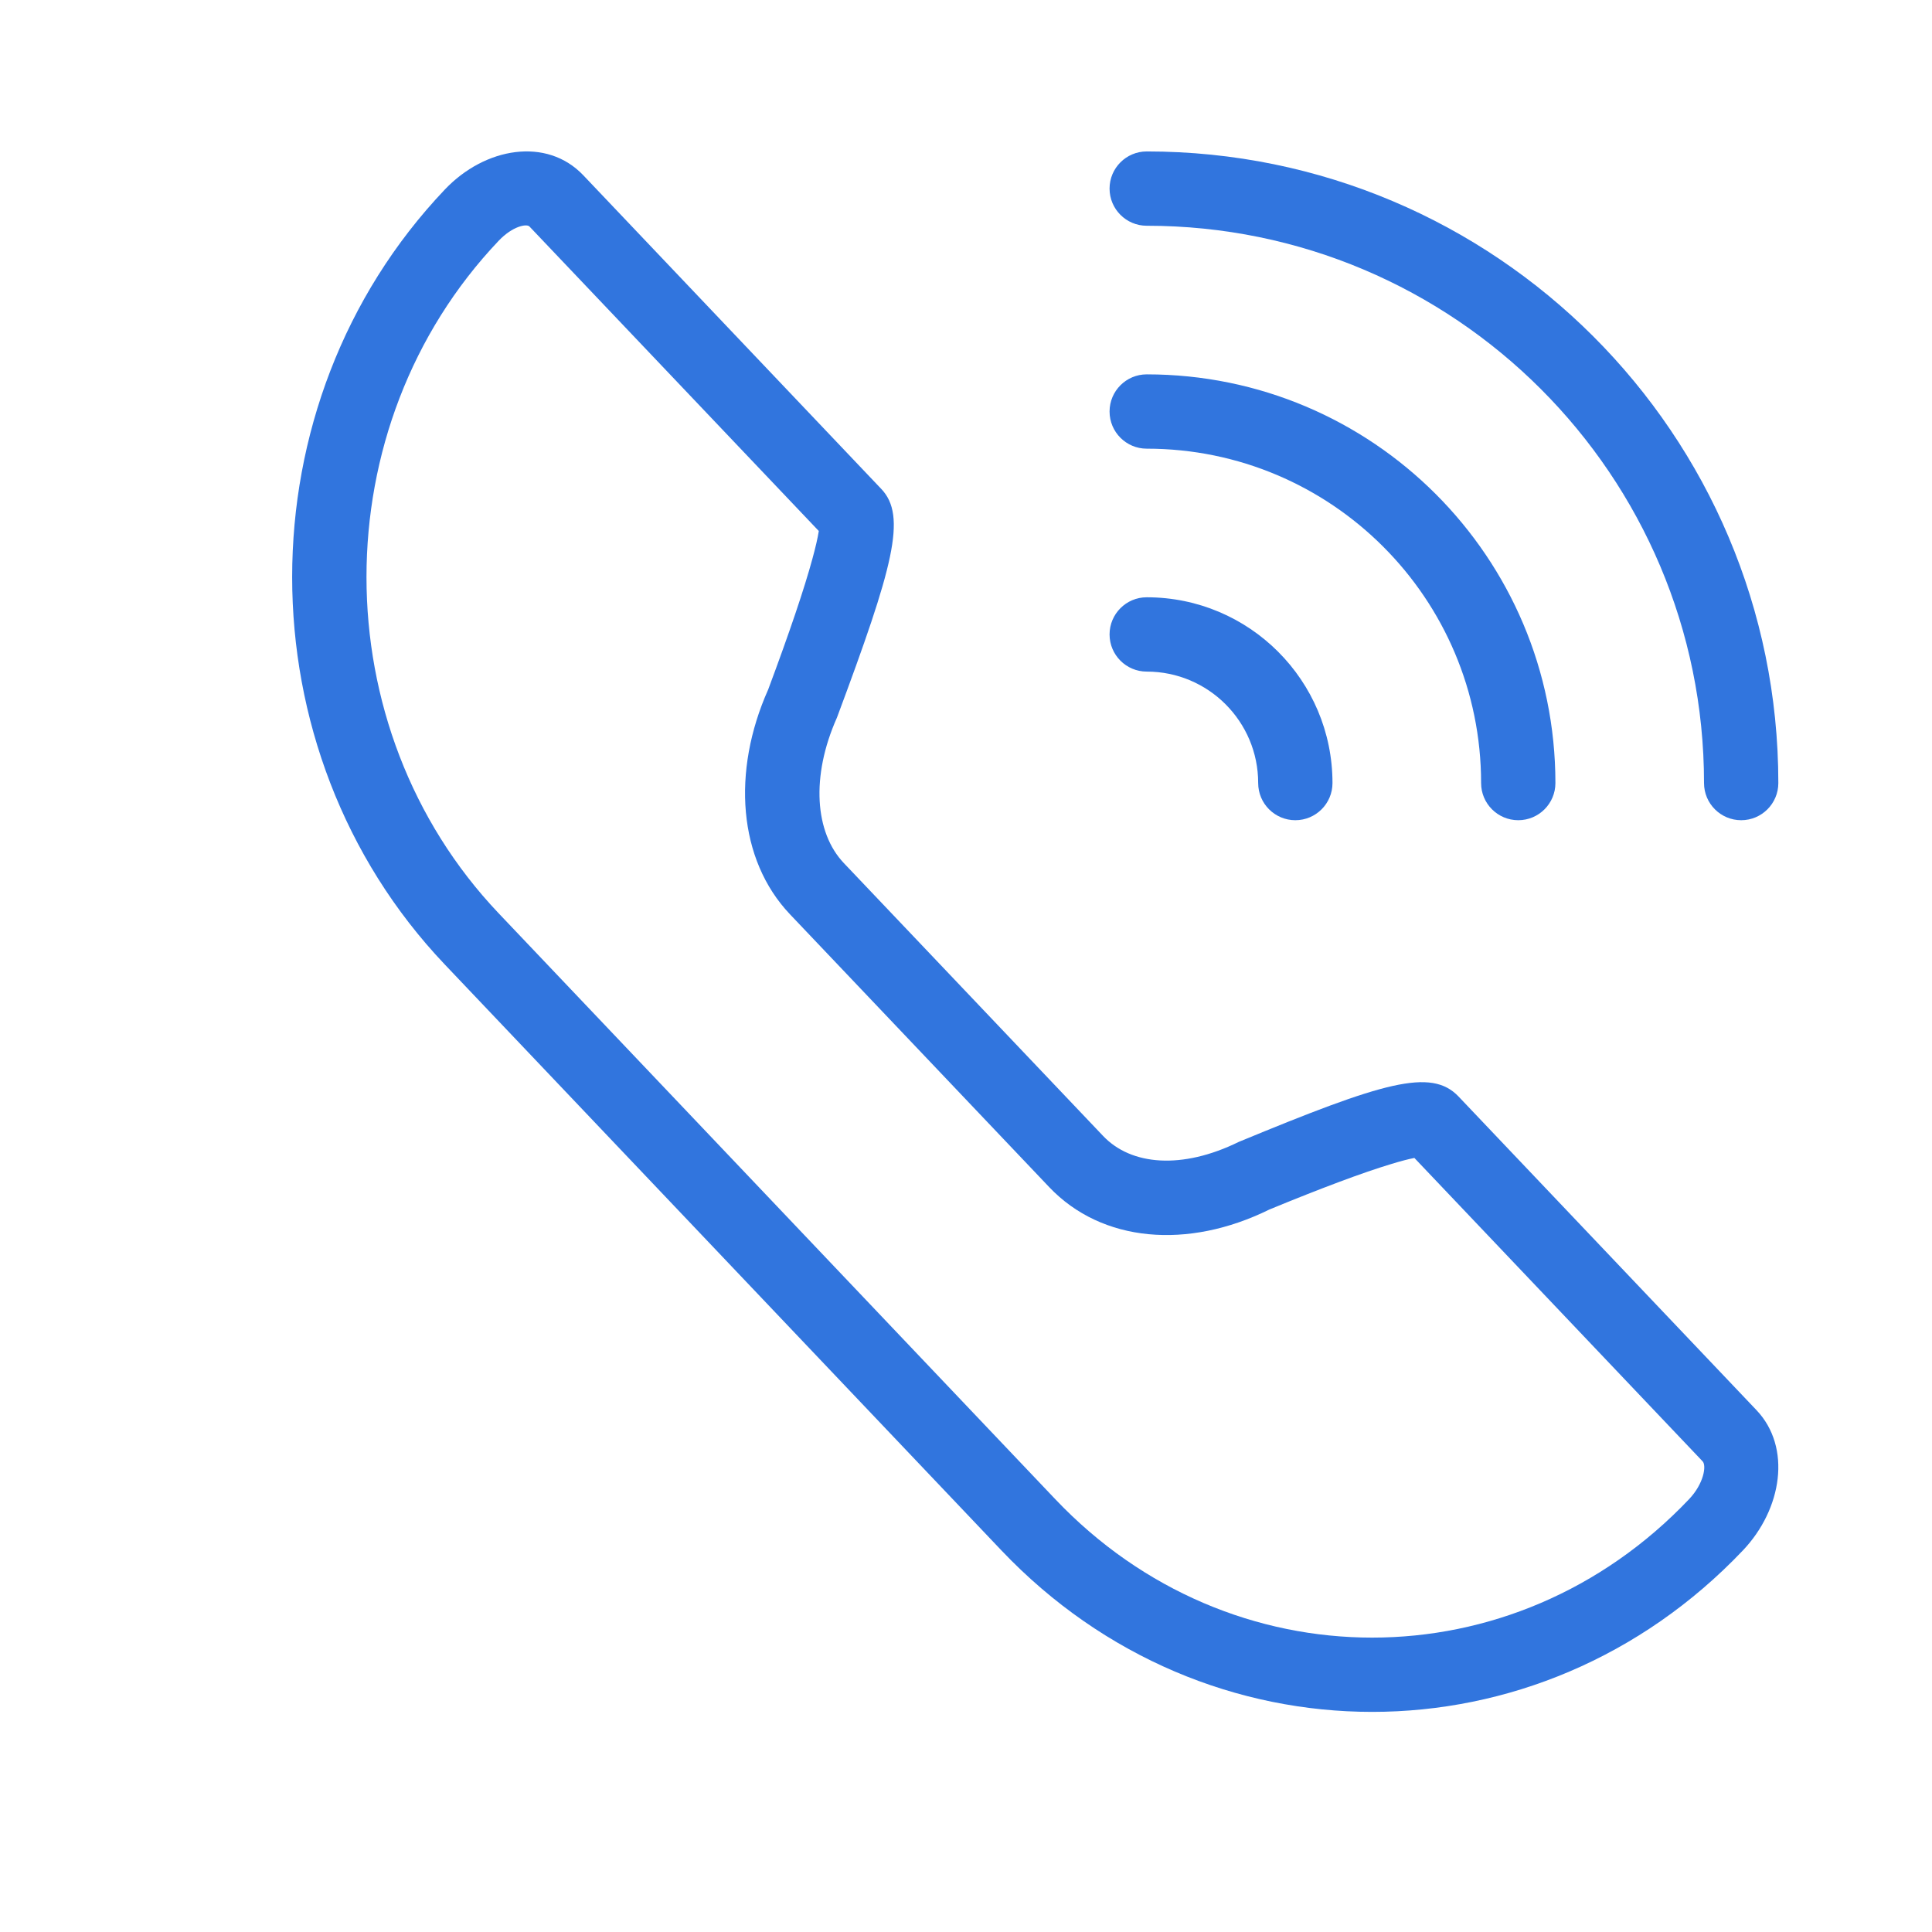
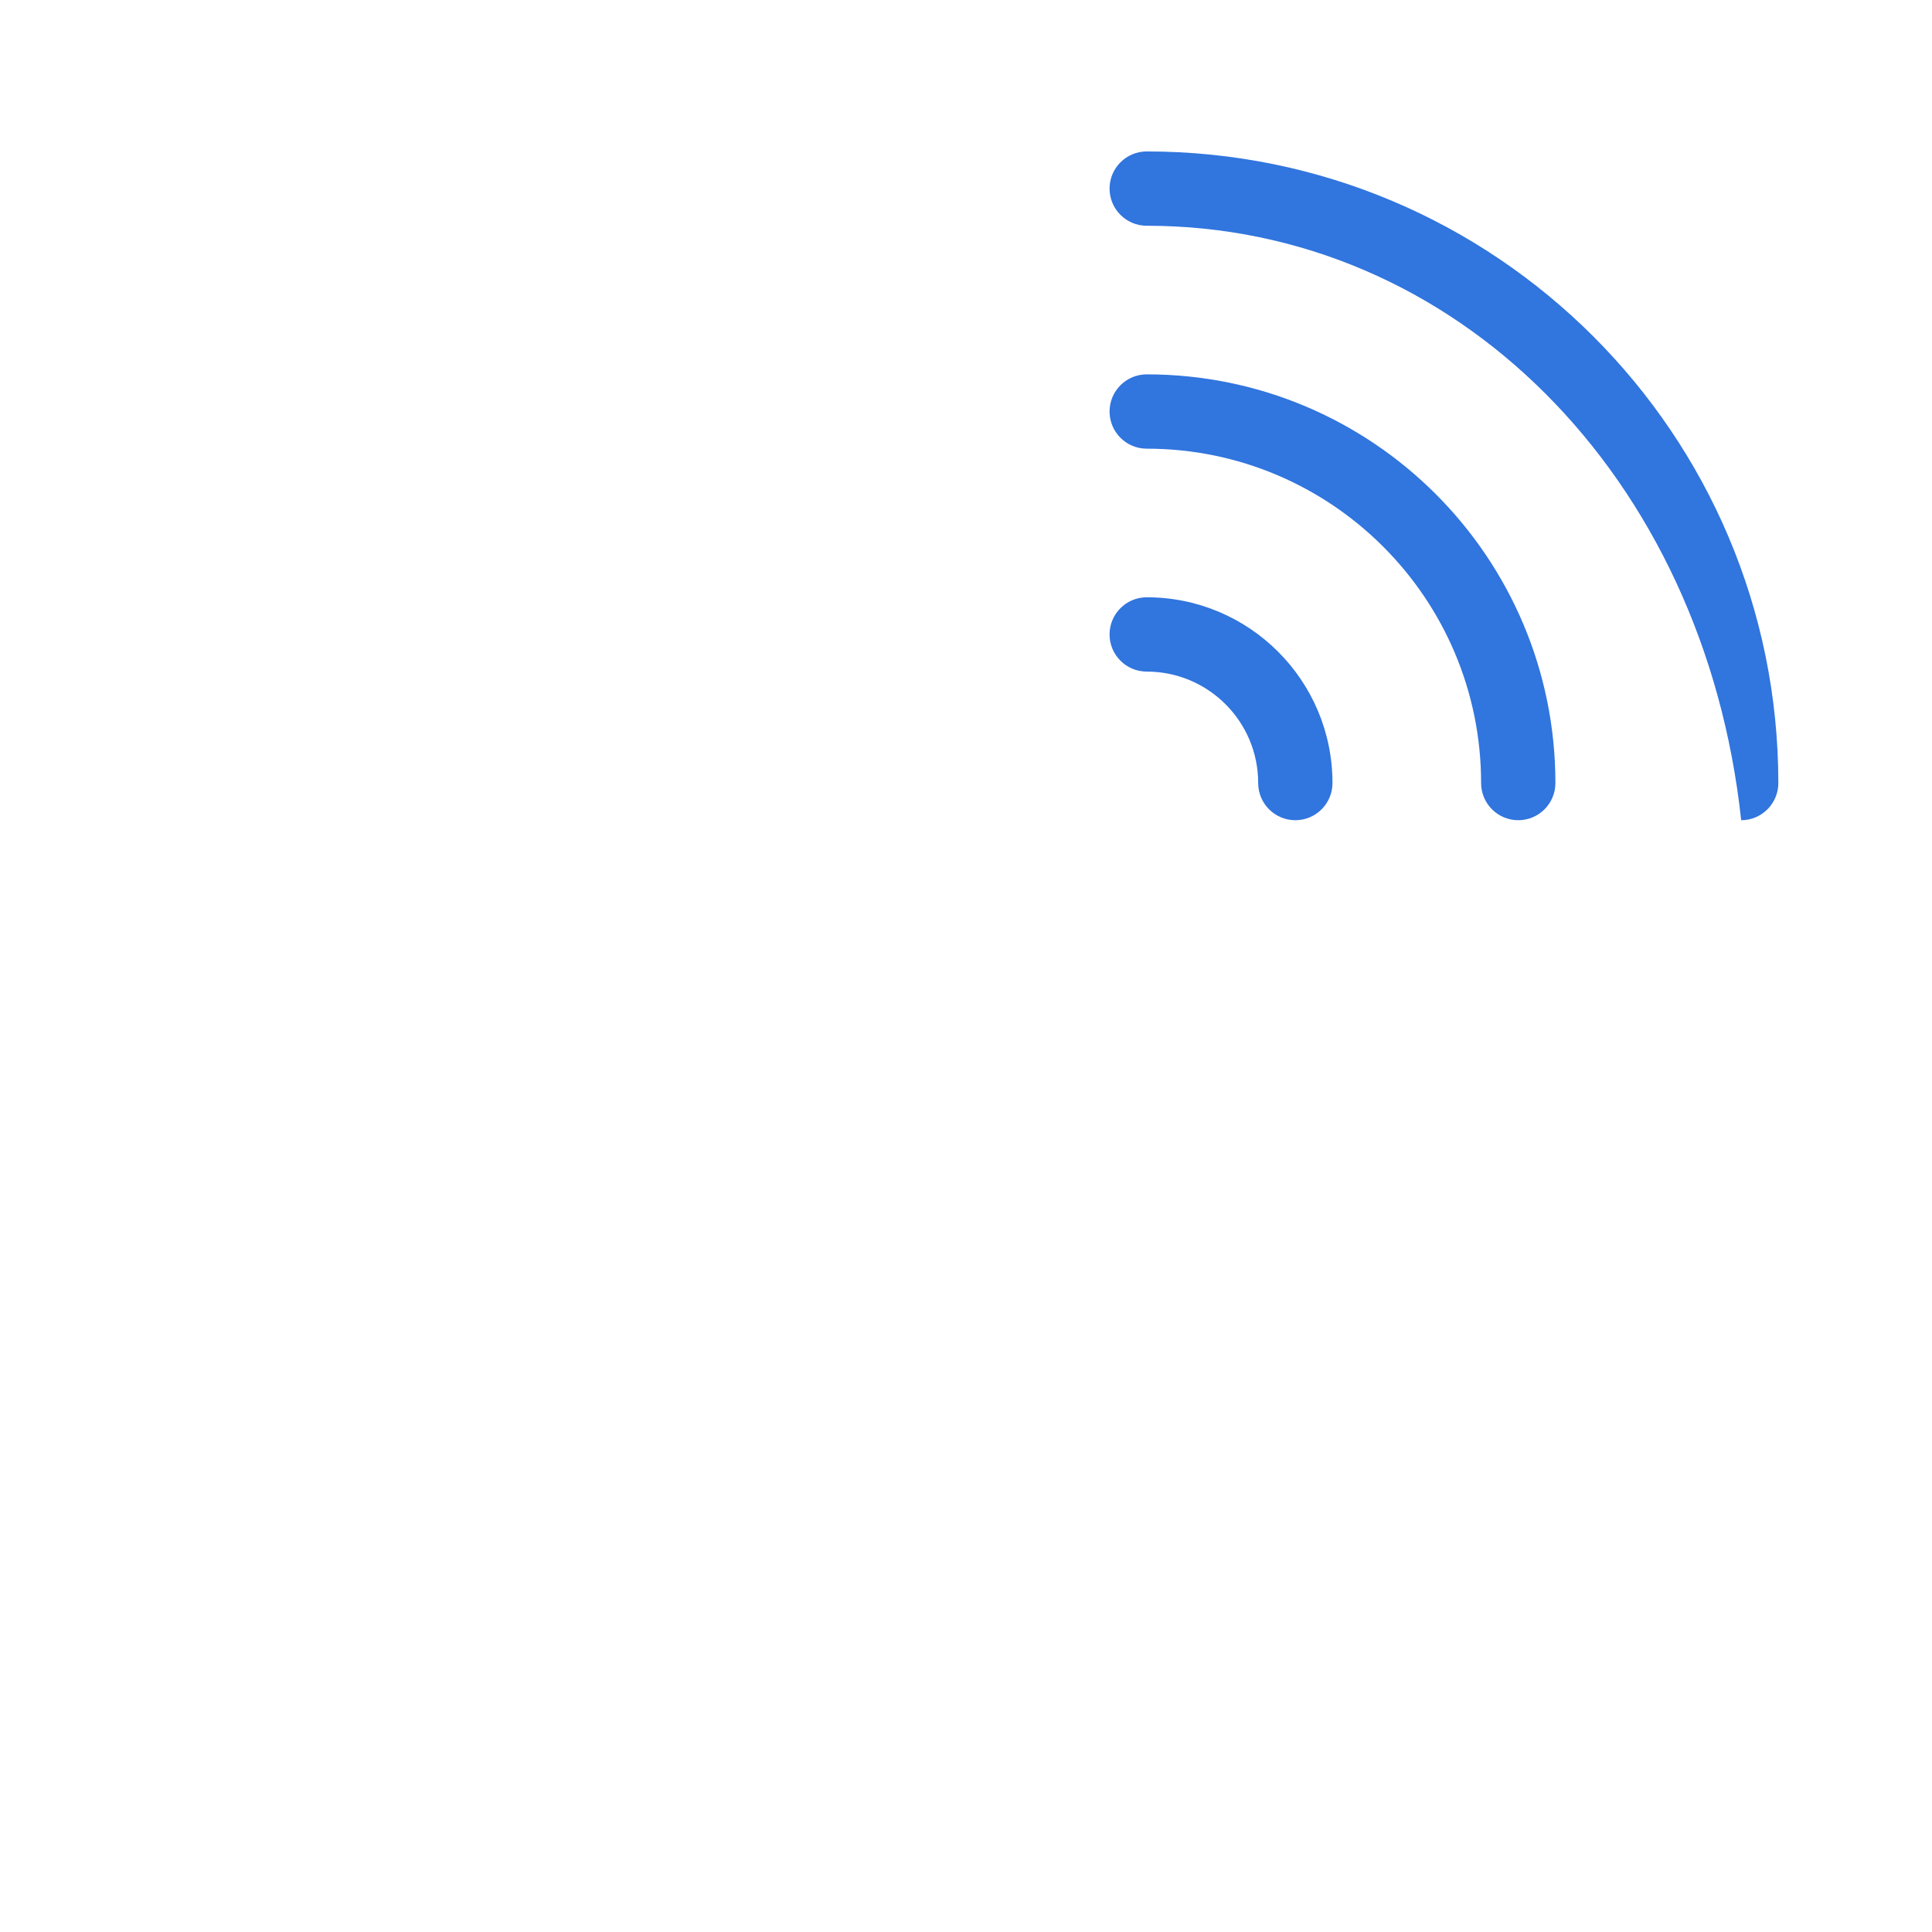
<svg xmlns="http://www.w3.org/2000/svg" width="26" height="26" viewBox="0 0 26 26" fill="none">
-   <path d="M11.356 11.615L14.845 15.287C15.223 15.685 15.908 15.742 16.671 15.367C18.613 14.564 19.259 14.368 19.628 14.756L23.638 18.977C24.112 19.476 23.985 20.307 23.455 20.865C20.703 23.762 16.229 23.762 13.477 20.865L5.986 12.98C3.247 10.097 3.247 5.434 5.986 2.551C6.527 1.981 7.358 1.841 7.85 2.359L11.86 6.58C12.208 6.946 12.021 7.627 11.263 9.658C10.91 10.45 10.966 11.205 11.356 11.615ZM18.719 15.666C18.337 15.781 17.78 15.99 17.083 16.277C15.986 16.818 14.829 16.722 14.12 15.976L10.631 12.304C9.933 11.569 9.845 10.384 10.338 9.279C10.624 8.513 10.823 7.925 10.933 7.52C10.976 7.363 11.005 7.237 11.019 7.146L7.125 3.048C7.089 3.009 6.9 3.041 6.711 3.24C4.339 5.737 4.339 9.795 6.711 12.291L14.202 20.176C16.56 22.659 20.372 22.659 22.73 20.176C22.93 19.966 22.967 19.723 22.913 19.666L19.034 15.583C18.954 15.599 18.848 15.626 18.719 15.666Z" fill="#3175DE" />
-   <path d="M15.432 8.038C16.813 8.038 17.932 9.157 17.932 10.538C17.932 10.814 17.708 11.038 17.432 11.038C17.156 11.038 16.932 10.814 16.932 10.538C16.932 9.709 16.26 9.038 15.432 9.038C15.156 9.038 14.932 8.814 14.932 8.538C14.932 8.262 15.156 8.038 15.432 8.038ZM15.432 5.038C18.47 5.038 20.932 7.5 20.932 10.538C20.932 10.814 20.708 11.038 20.432 11.038C20.156 11.038 19.932 10.814 19.932 10.538C19.932 8.053 17.917 6.038 15.432 6.038C15.156 6.038 14.932 5.814 14.932 5.538C14.932 5.262 15.156 5.038 15.432 5.038ZM15.432 2.038C20.126 2.038 23.932 5.843 23.932 10.538C23.932 10.814 23.708 11.038 23.432 11.038C23.156 11.038 22.932 10.814 22.932 10.538C22.932 6.396 19.574 3.038 15.432 3.038C15.156 3.038 14.932 2.814 14.932 2.538C14.932 2.262 15.156 2.038 15.432 2.038Z" fill="#3175DE" />
+   <path d="M15.432 8.038C16.813 8.038 17.932 9.157 17.932 10.538C17.932 10.814 17.708 11.038 17.432 11.038C17.156 11.038 16.932 10.814 16.932 10.538C16.932 9.709 16.26 9.038 15.432 9.038C15.156 9.038 14.932 8.814 14.932 8.538C14.932 8.262 15.156 8.038 15.432 8.038ZM15.432 5.038C18.47 5.038 20.932 7.5 20.932 10.538C20.932 10.814 20.708 11.038 20.432 11.038C20.156 11.038 19.932 10.814 19.932 10.538C19.932 8.053 17.917 6.038 15.432 6.038C15.156 6.038 14.932 5.814 14.932 5.538C14.932 5.262 15.156 5.038 15.432 5.038ZM15.432 2.038C20.126 2.038 23.932 5.843 23.932 10.538C23.932 10.814 23.708 11.038 23.432 11.038C22.932 6.396 19.574 3.038 15.432 3.038C15.156 3.038 14.932 2.814 14.932 2.538C14.932 2.262 15.156 2.038 15.432 2.038Z" fill="#3175DE" />
</svg>